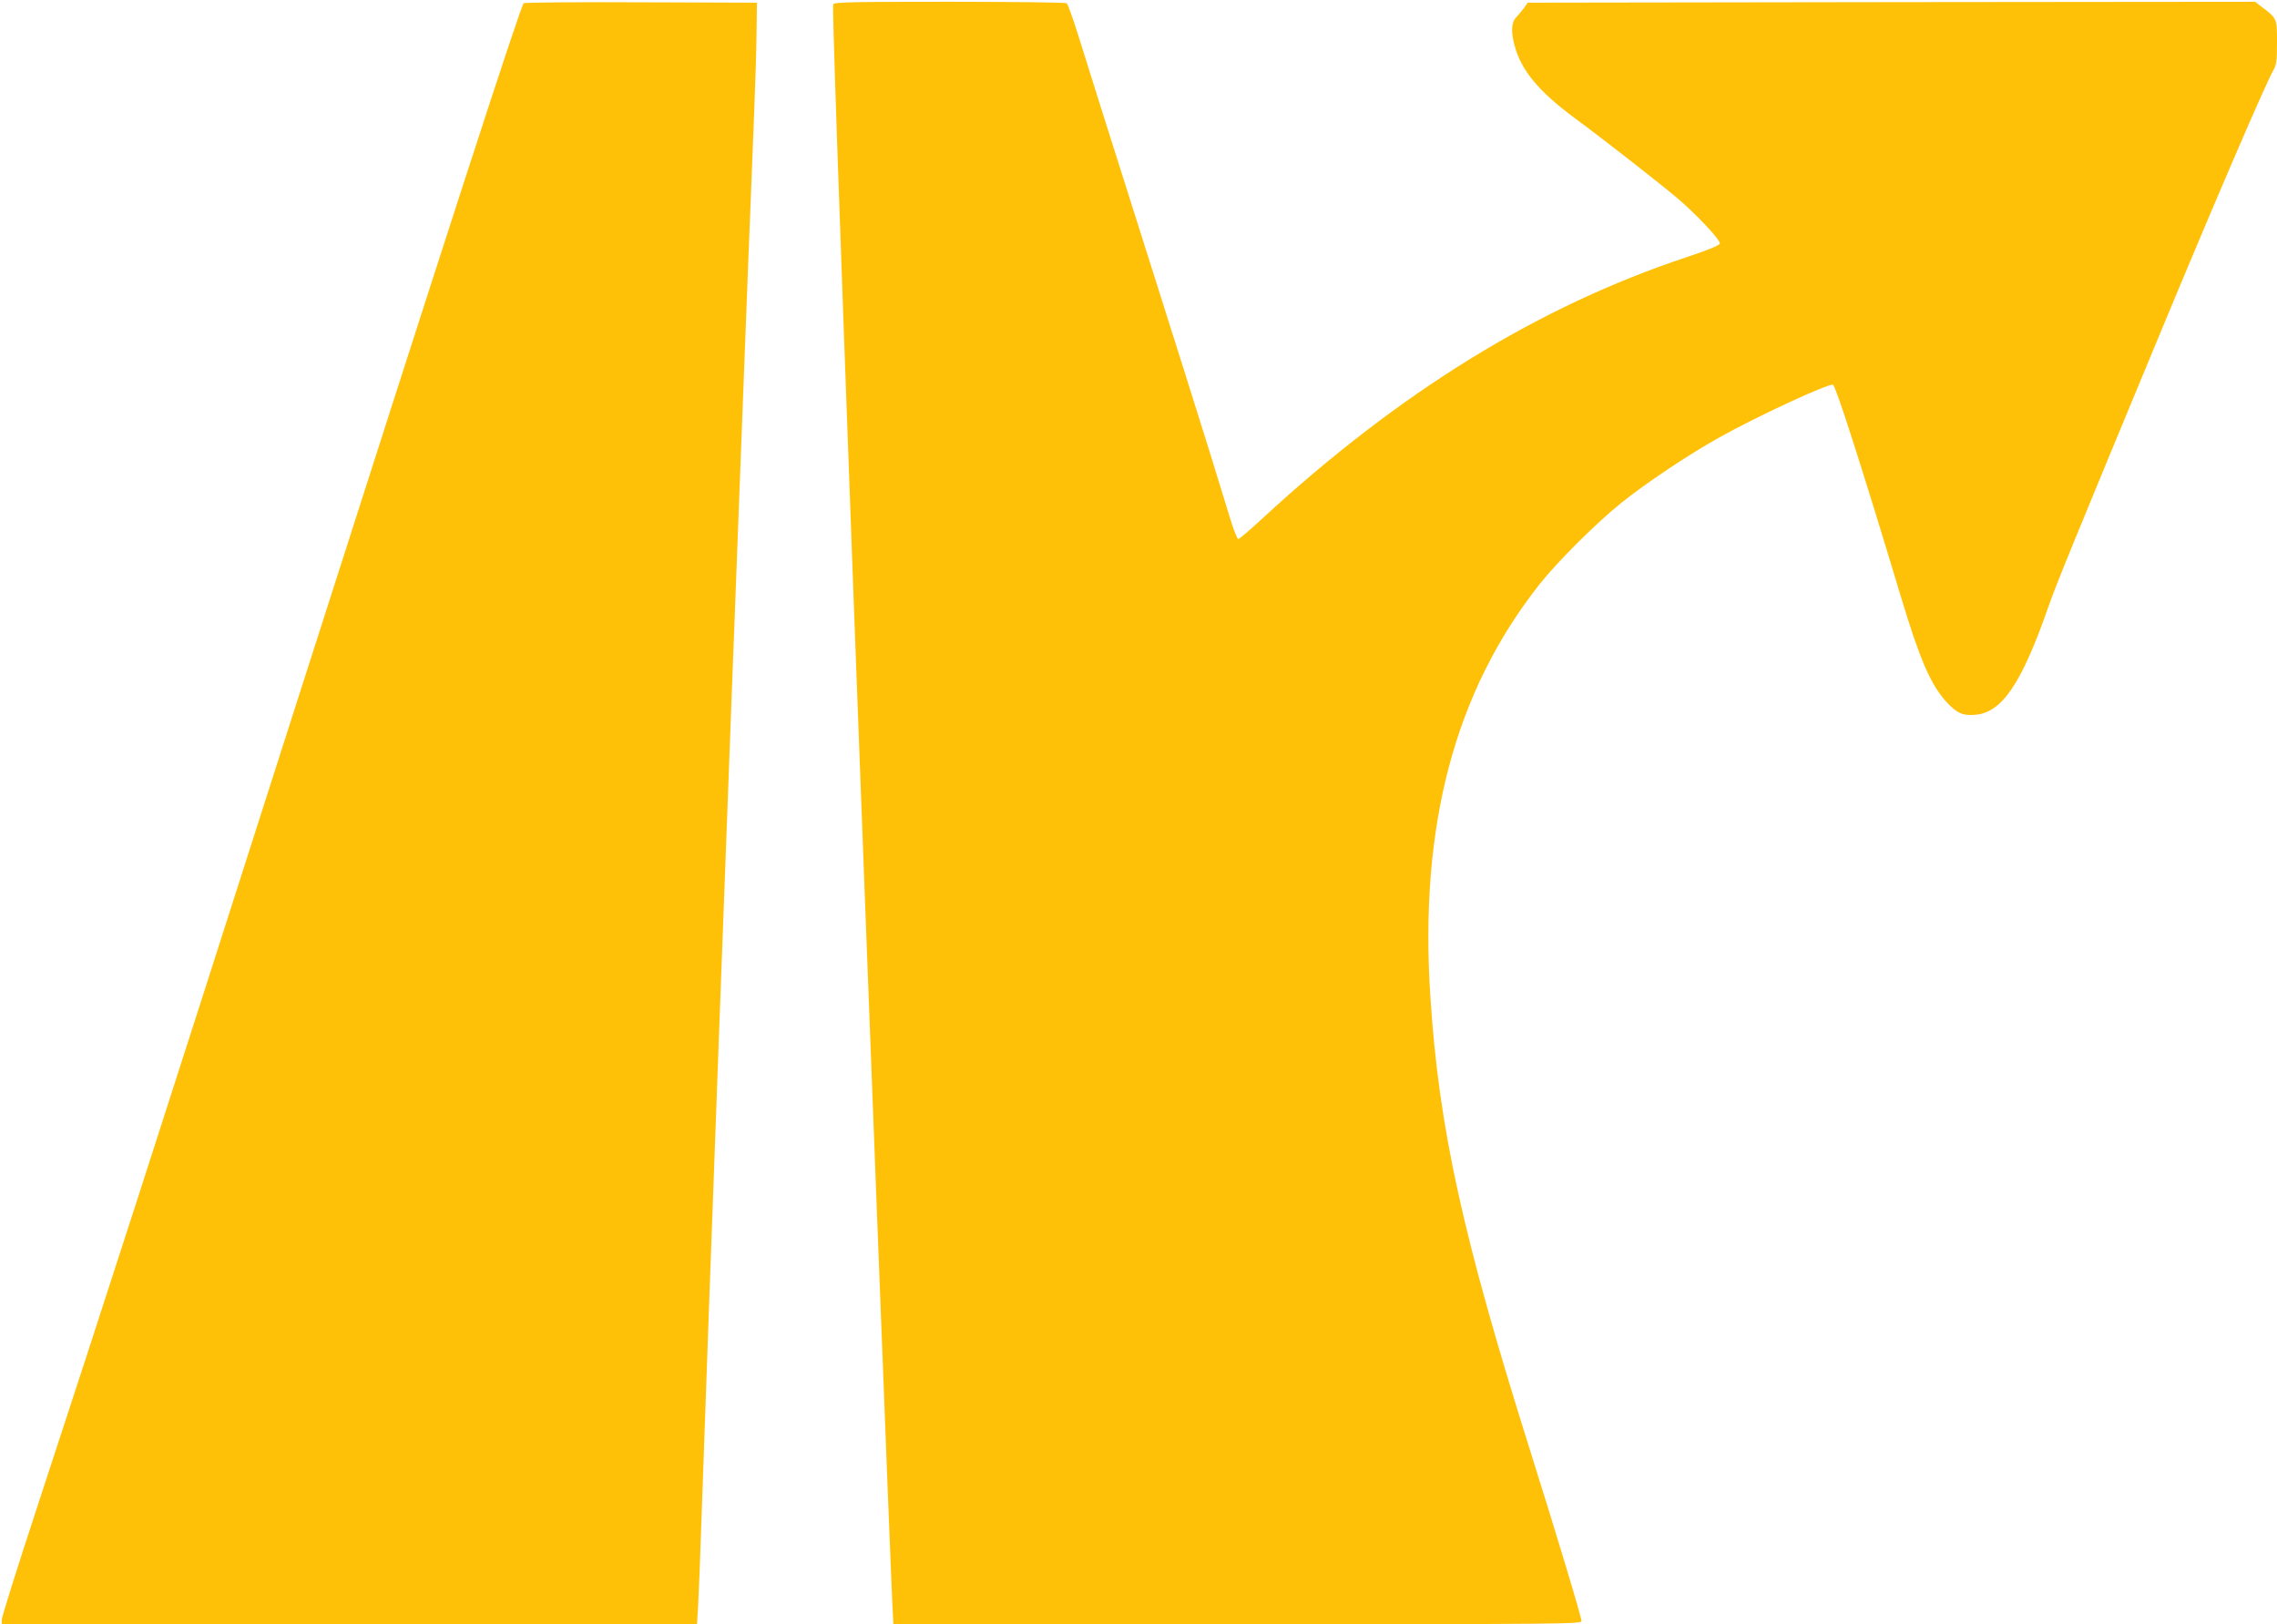
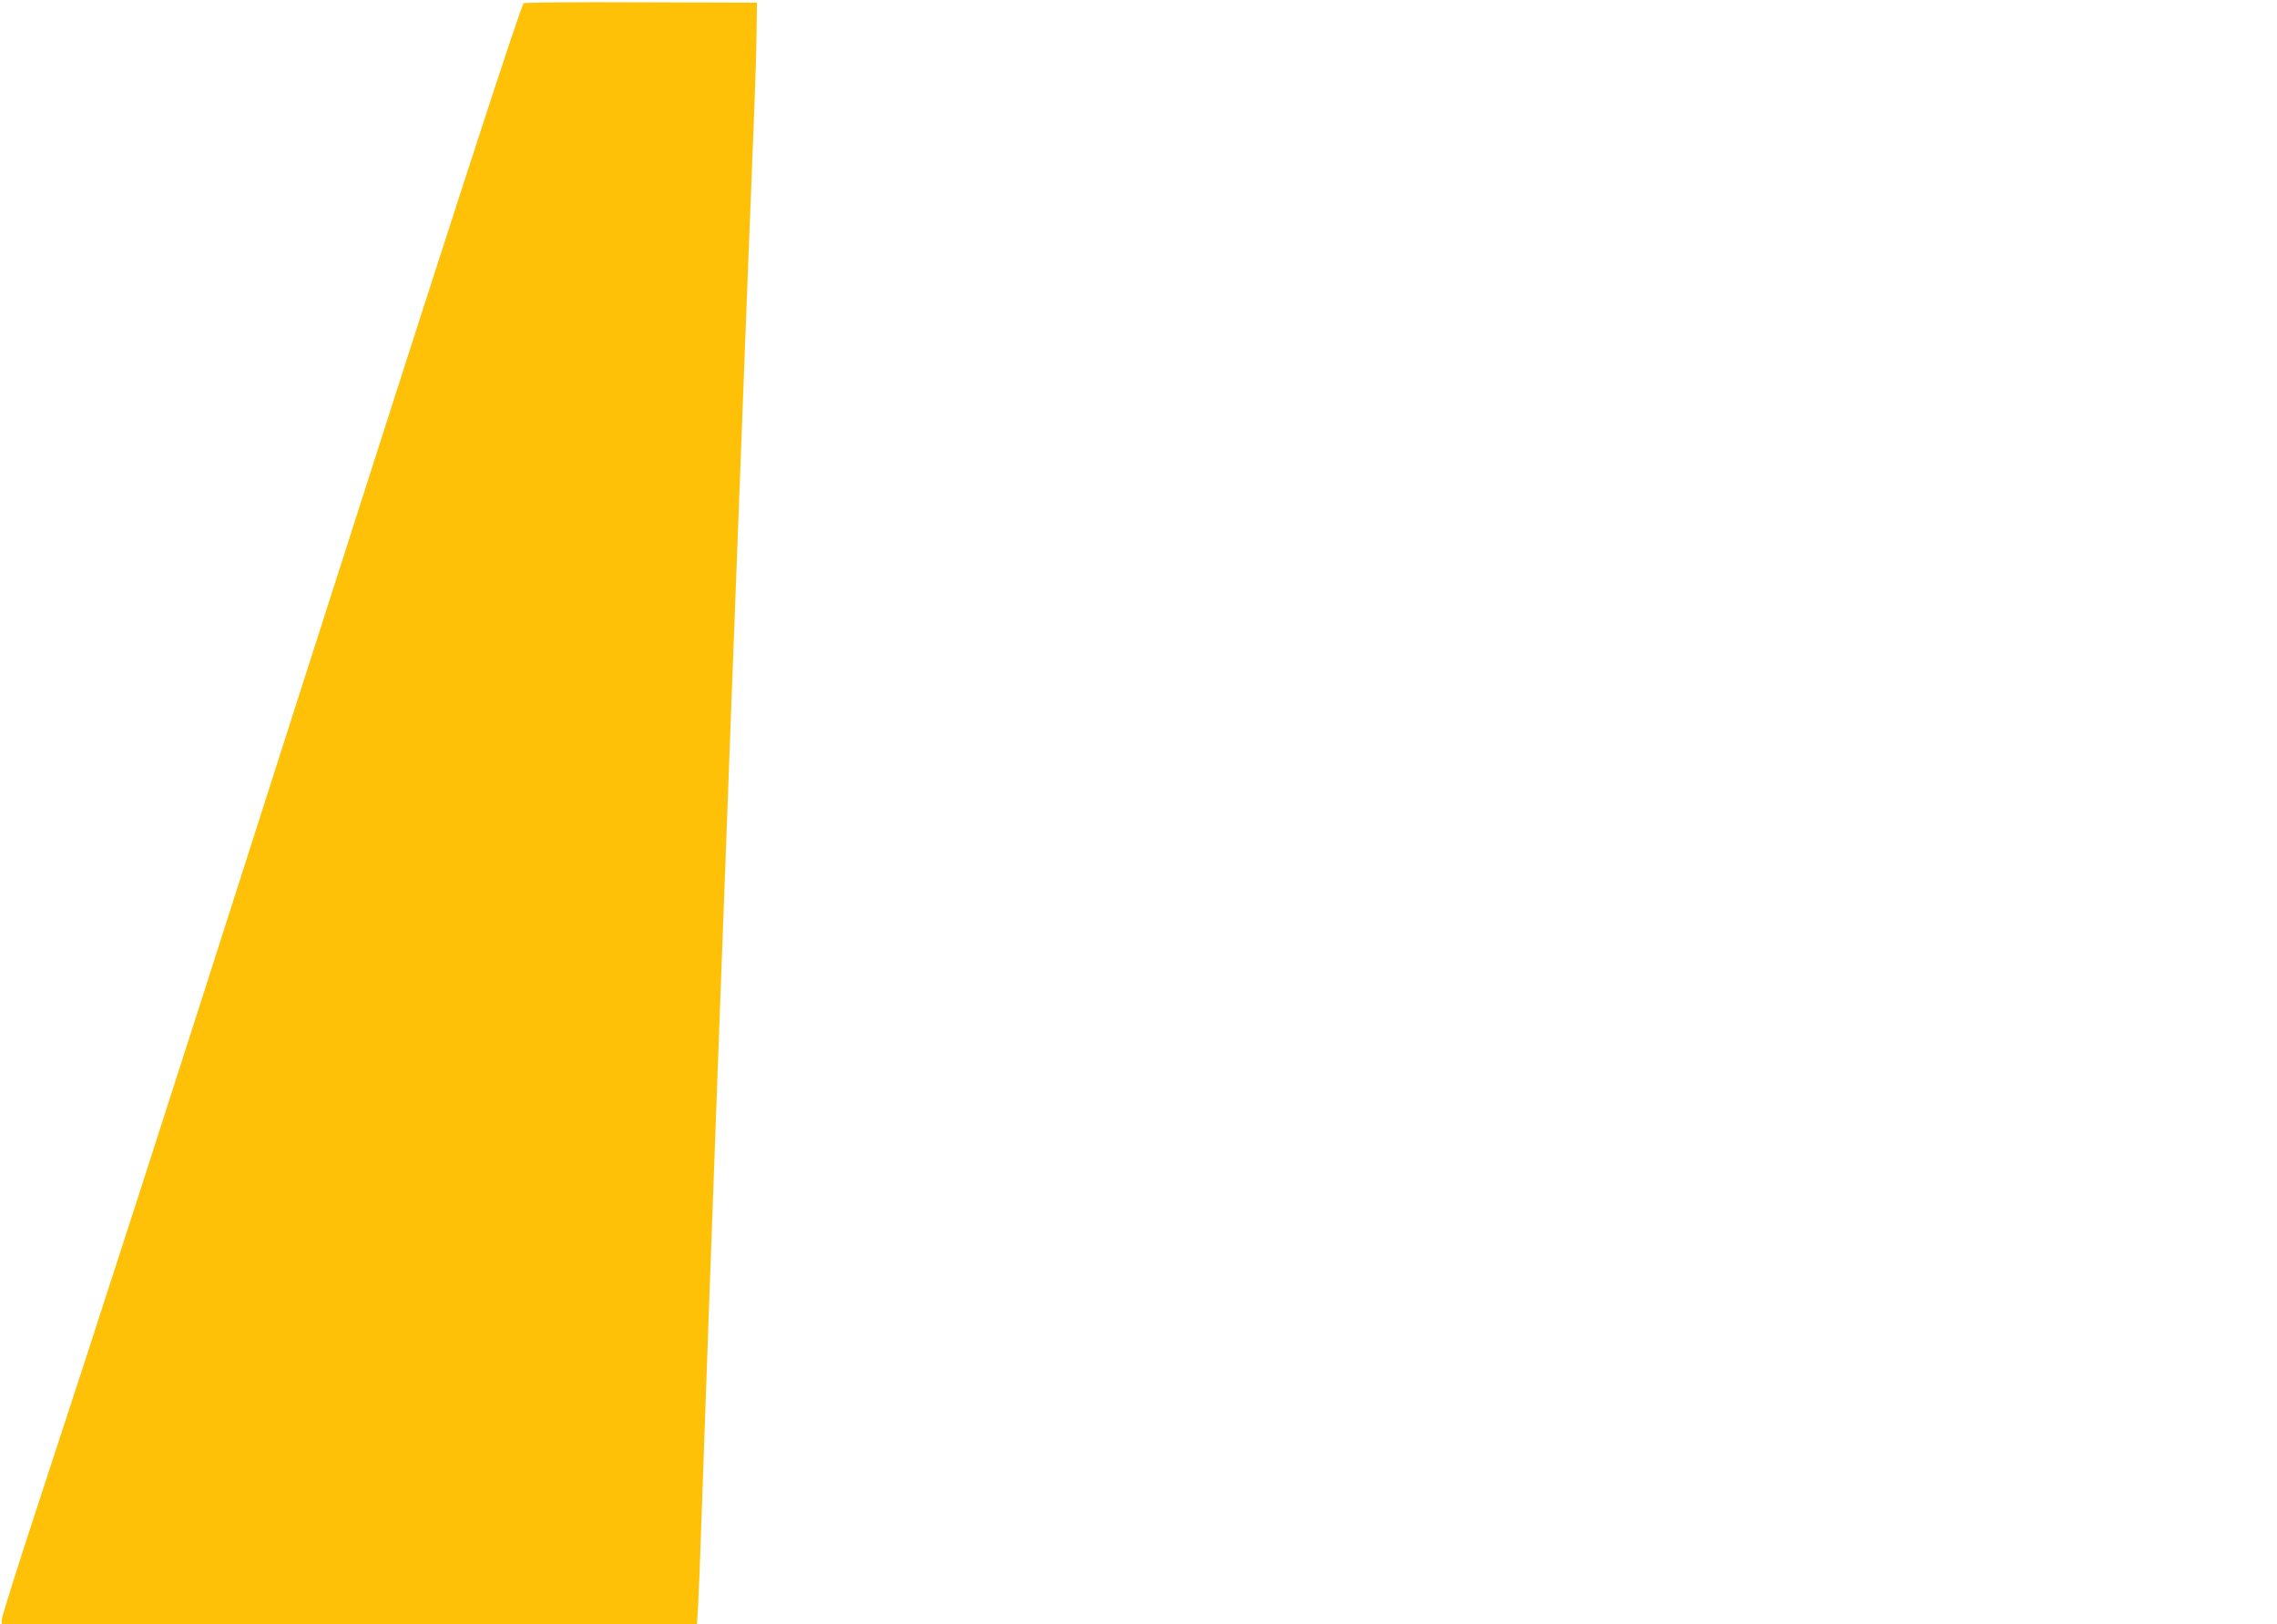
<svg xmlns="http://www.w3.org/2000/svg" version="1.0" width="1280pt" height="913pt" viewBox="0 0 1280 913" preserveAspectRatio="xMidYMid meet">
  <g transform="translate(0,913) scale(0.1,-0.1)" fill="#ffc107" stroke="none">
    <path d="M2944 9112 c-16 -10 -434 -1300 -1294 -3987 -787 -2461 -1049 -3272 -1446 -4482 -107 -325 -194 -603 -194 -617 l0 -26 1954 0 1954 0 6 93 c3 50 13 295 21 542 41 1191 132 3657 240 6470 14 358 29 760 35 895 5 135 14 364 20 510 6 146 12 342 13 435 l2 170 -650 2 c-357 2 -655 -1 -661 -5z" />
-     <path d="M4684 9106 c-6 -16 24 -886 116 -3381 72 -1933 206 -5409 216 -5603 l6 -122 1934 0 c1858 0 1934 1 1934 18 0 23 -131 457 -288 957 -378 1199 -513 1809 -561 2549 -64 960 136 1717 613 2321 101 128 320 346 461 459 138 111 381 273 550 367 218 122 615 305 639 296 16 -6 170 -488 382 -1192 106 -352 167 -493 255 -590 59 -64 92 -79 163 -73 151 12 262 179 413 613 42 120 123 319 640 1565 290 698 581 1375 624 1448 16 28 19 53 19 153 0 136 1 134 -84 199 l-39 30 -2044 -2 -2045 -3 -21 -30 c-12 -16 -32 -40 -44 -53 -27 -27 -30 -80 -9 -158 37 -139 135 -258 341 -410 164 -121 472 -362 573 -447 106 -90 244 -236 240 -256 -2 -10 -65 -36 -188 -77 -831 -276 -1611 -756 -2382 -1467 -69 -64 -131 -117 -137 -117 -6 0 -26 51 -45 113 -19 61 -71 231 -116 377 -45 146 -216 688 -380 1205 -164 517 -324 1023 -355 1125 -32 102 -62 188 -69 192 -6 4 -303 8 -659 8 -548 0 -648 -2 -653 -14z" />
  </g>
</svg>